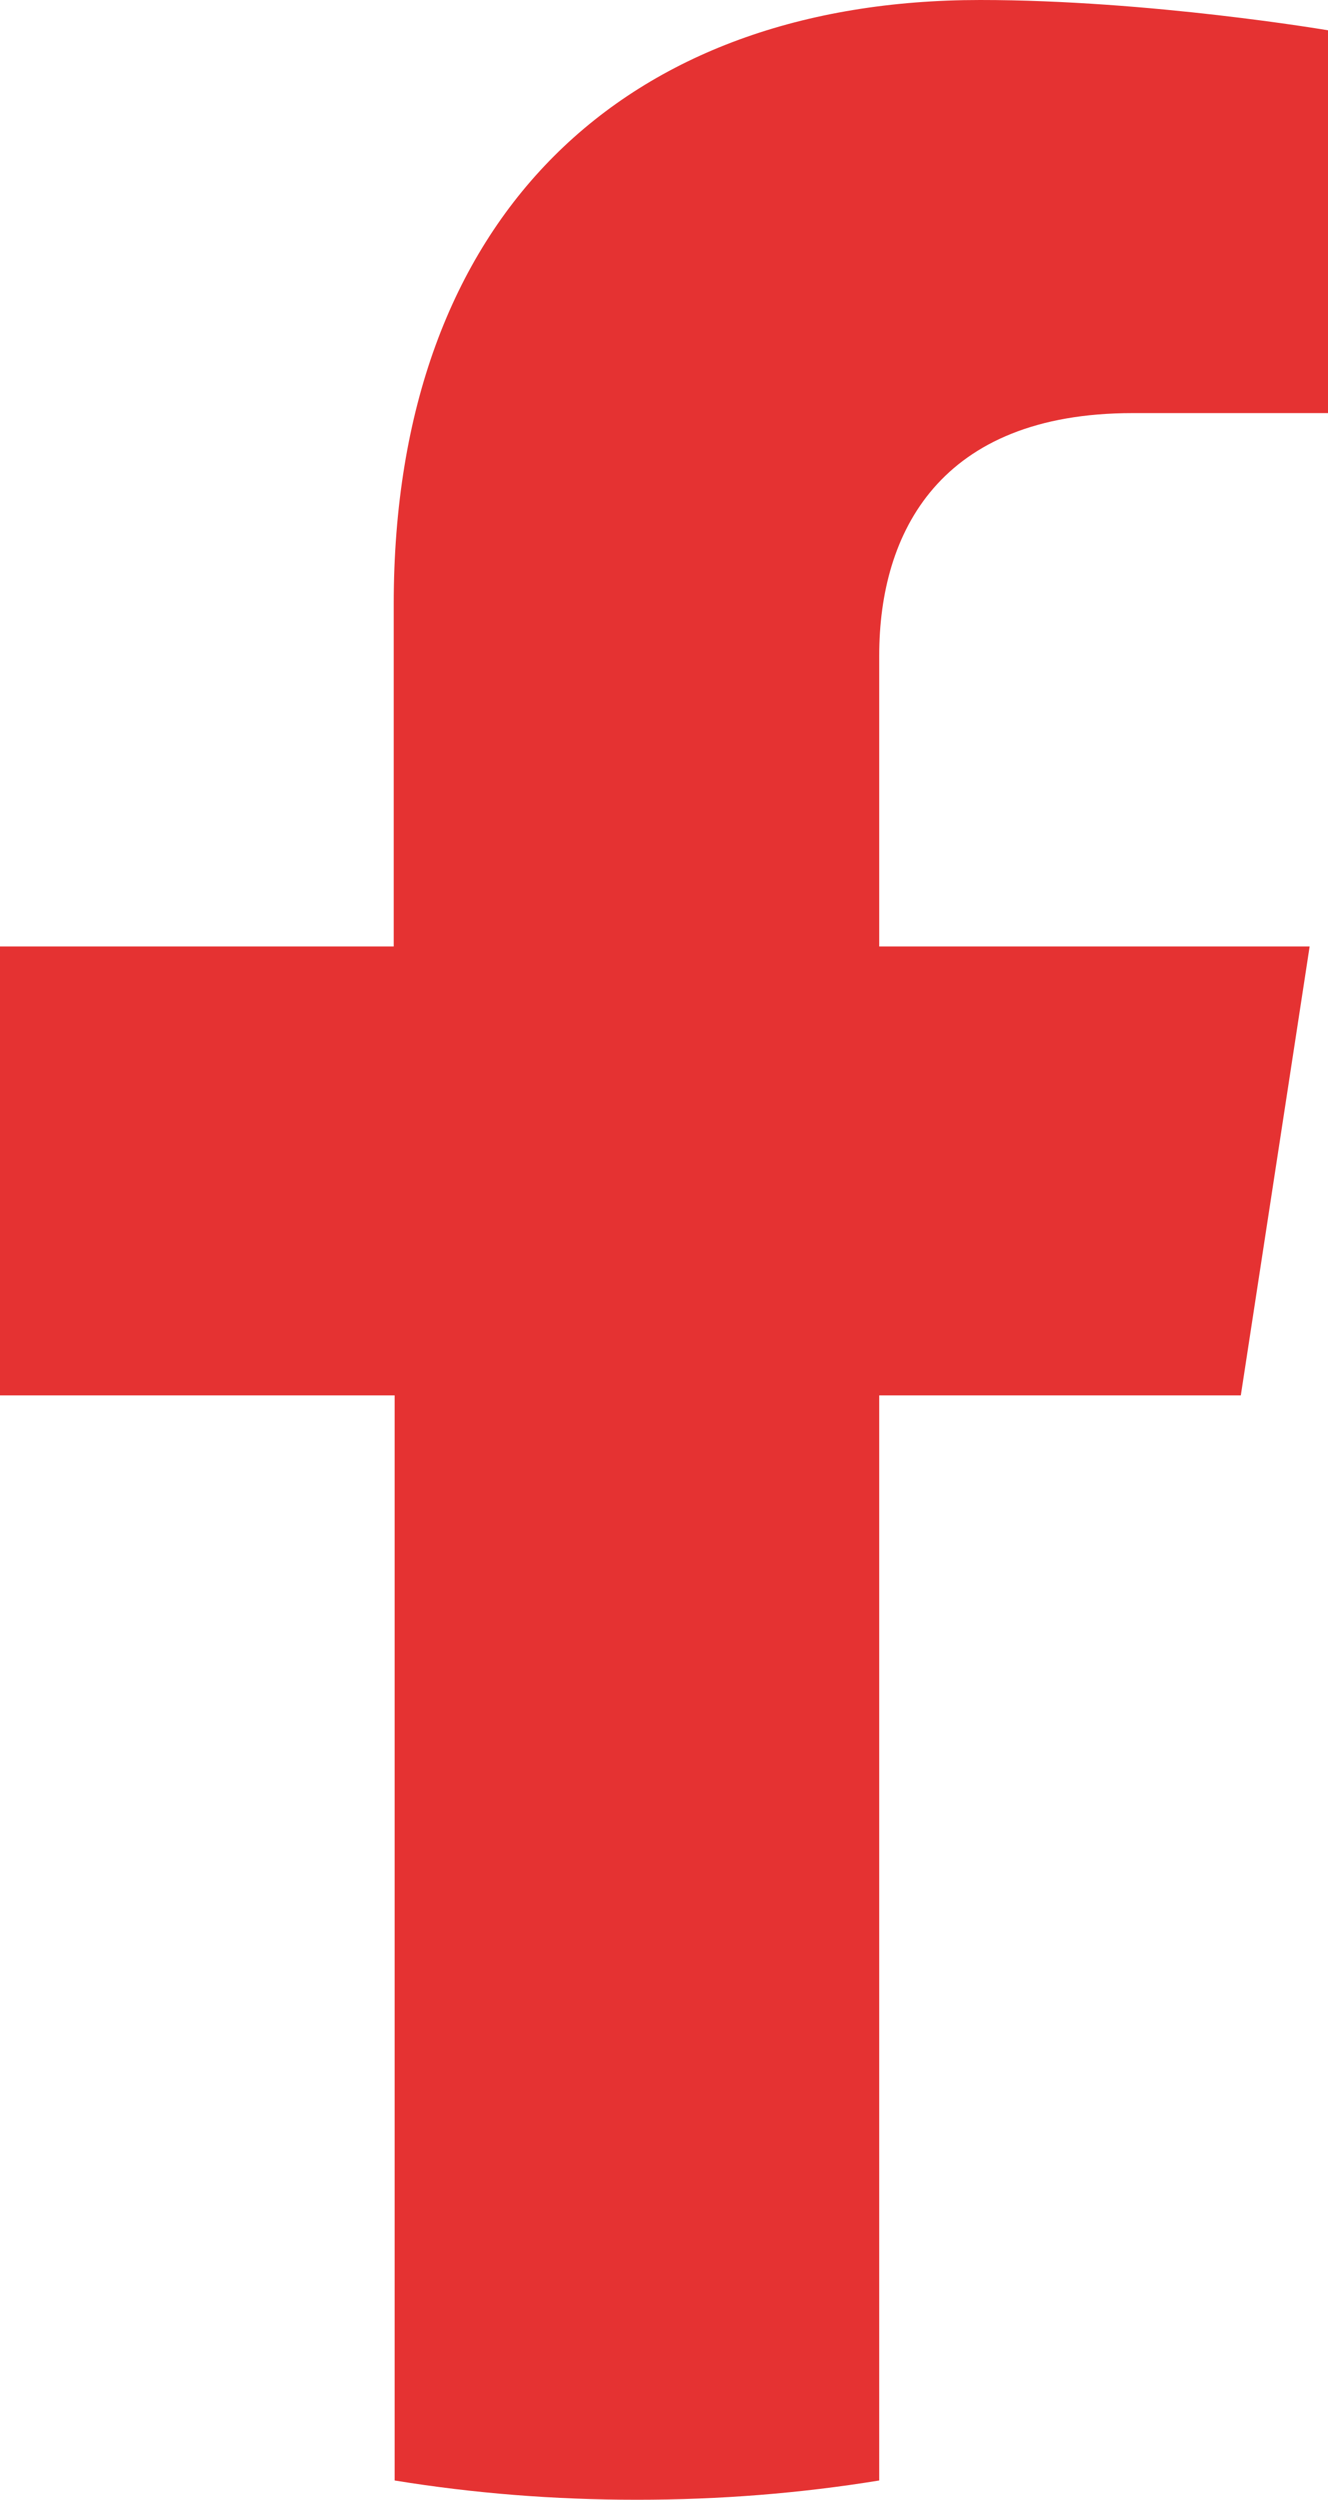
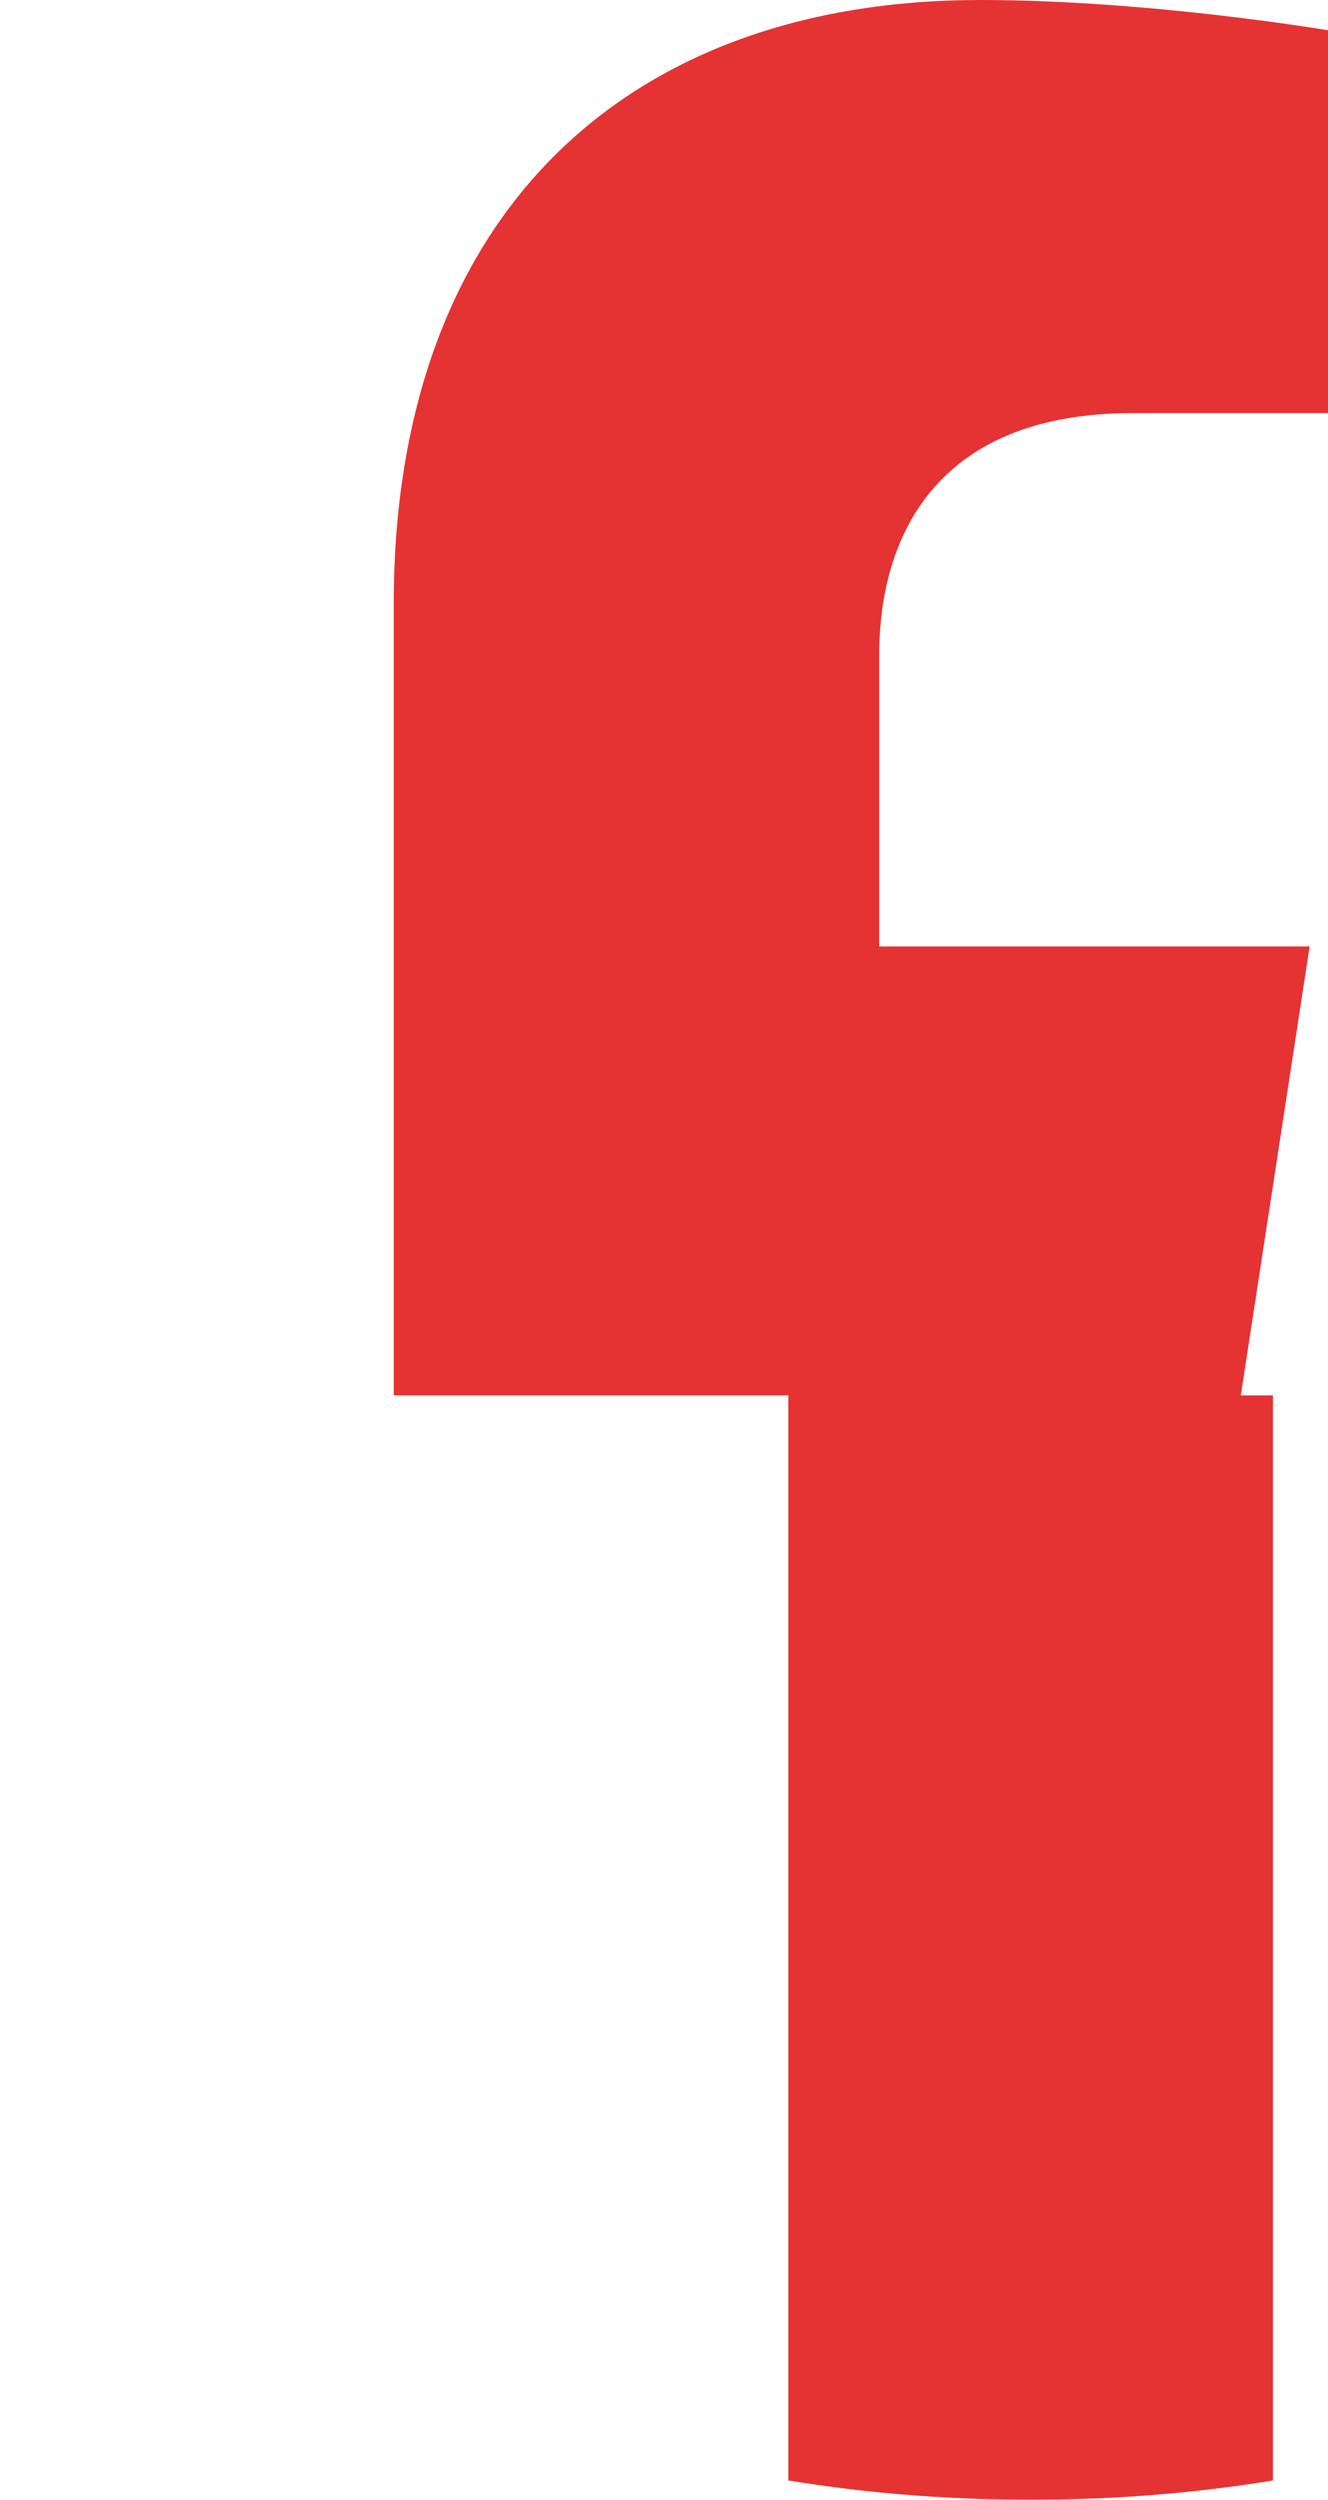
<svg xmlns="http://www.w3.org/2000/svg" id="Capa_2" viewBox="0 0 14.47 27.23">
  <defs>
    <style>
      .cls-1 {
        fill: #e53232;
      }
    </style>
  </defs>
  <g id="HOME">
-     <path class="cls-1" d="M13.52,15.2l.75-4.89h-4.69v-3.17c0-1.34.66-2.64,2.76-2.64h2.13V.33s-1.94-.33-3.79-.33c-3.86,0-6.39,2.34-6.39,6.58v3.73H0v4.89h4.3v11.82c.86.14,1.74.21,2.64.21s1.78-.07,2.64-.21v-11.82h3.94Z" />
+     <path class="cls-1" d="M13.52,15.2l.75-4.89h-4.69v-3.17c0-1.34.66-2.64,2.76-2.64h2.13V.33s-1.94-.33-3.79-.33c-3.86,0-6.39,2.34-6.39,6.58v3.73v4.89h4.3v11.82c.86.14,1.74.21,2.64.21s1.78-.07,2.64-.21v-11.82h3.94Z" />
  </g>
</svg>